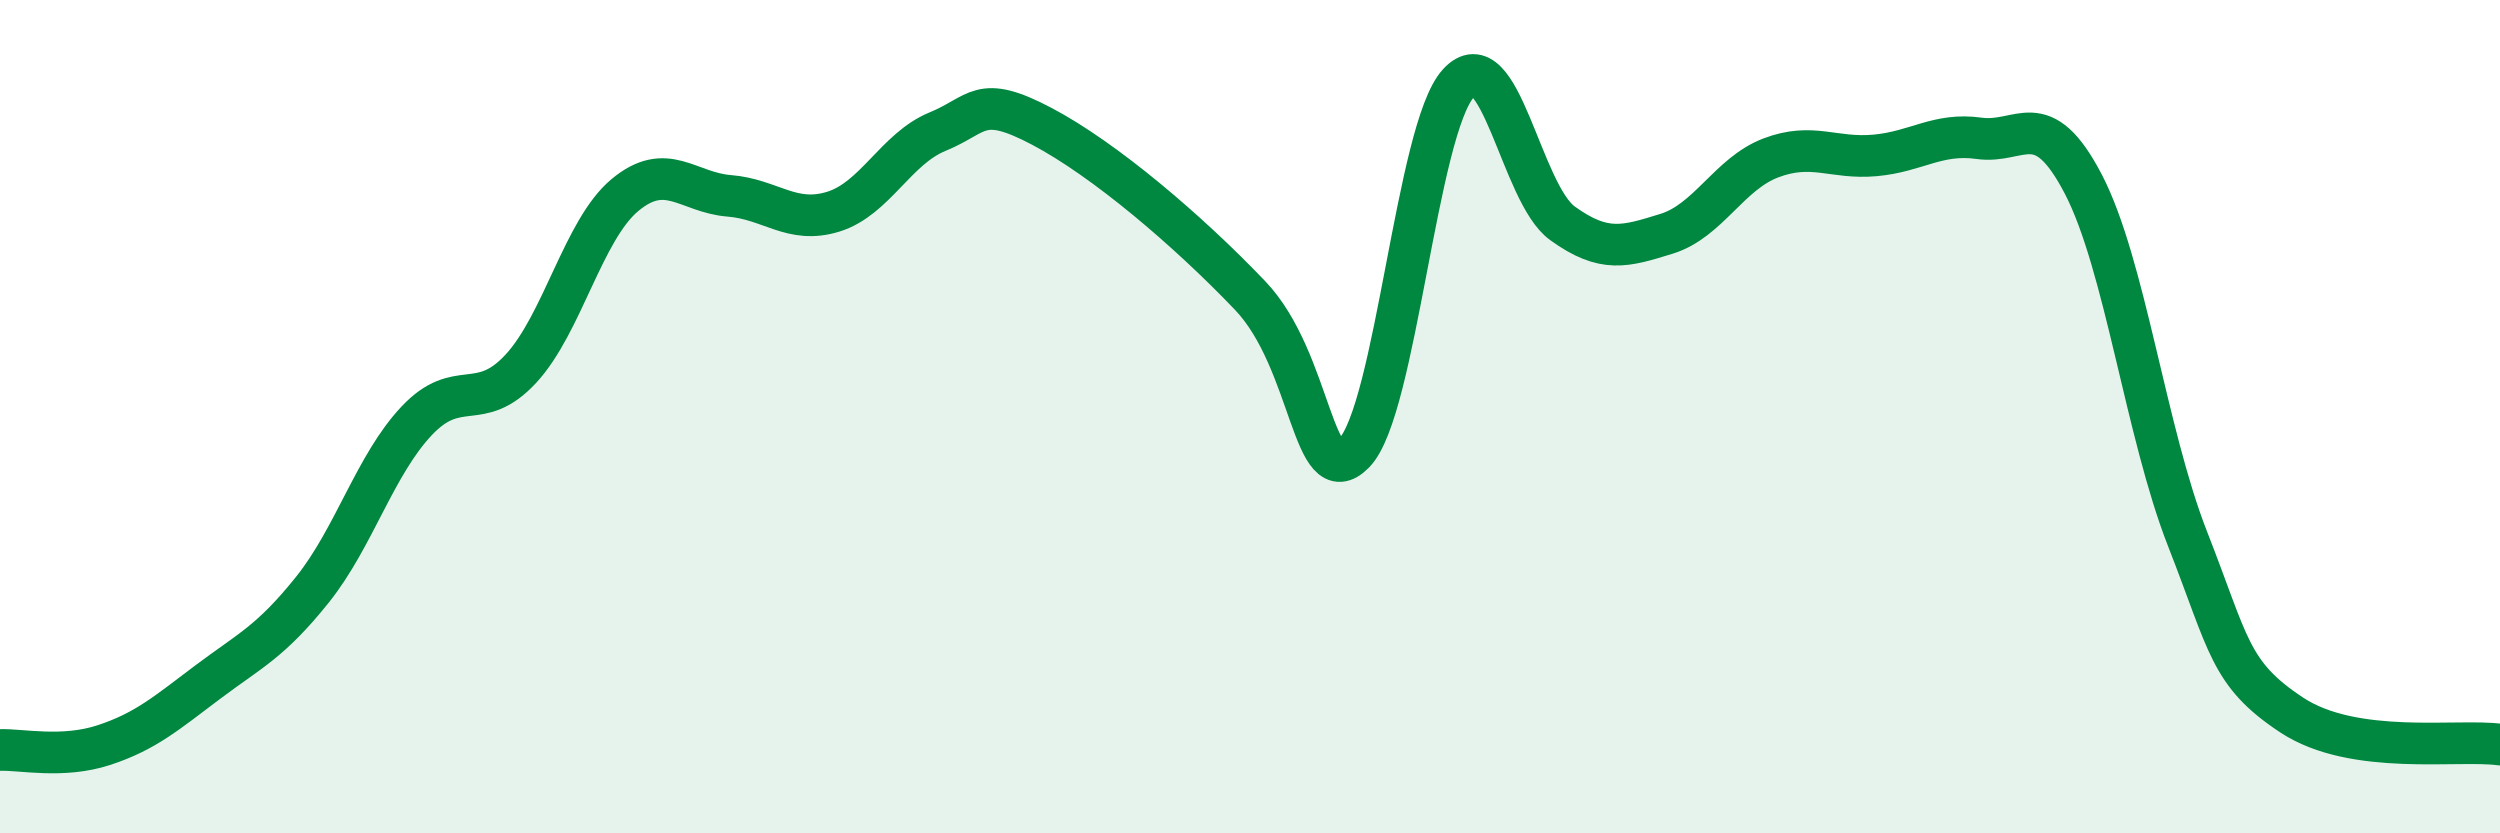
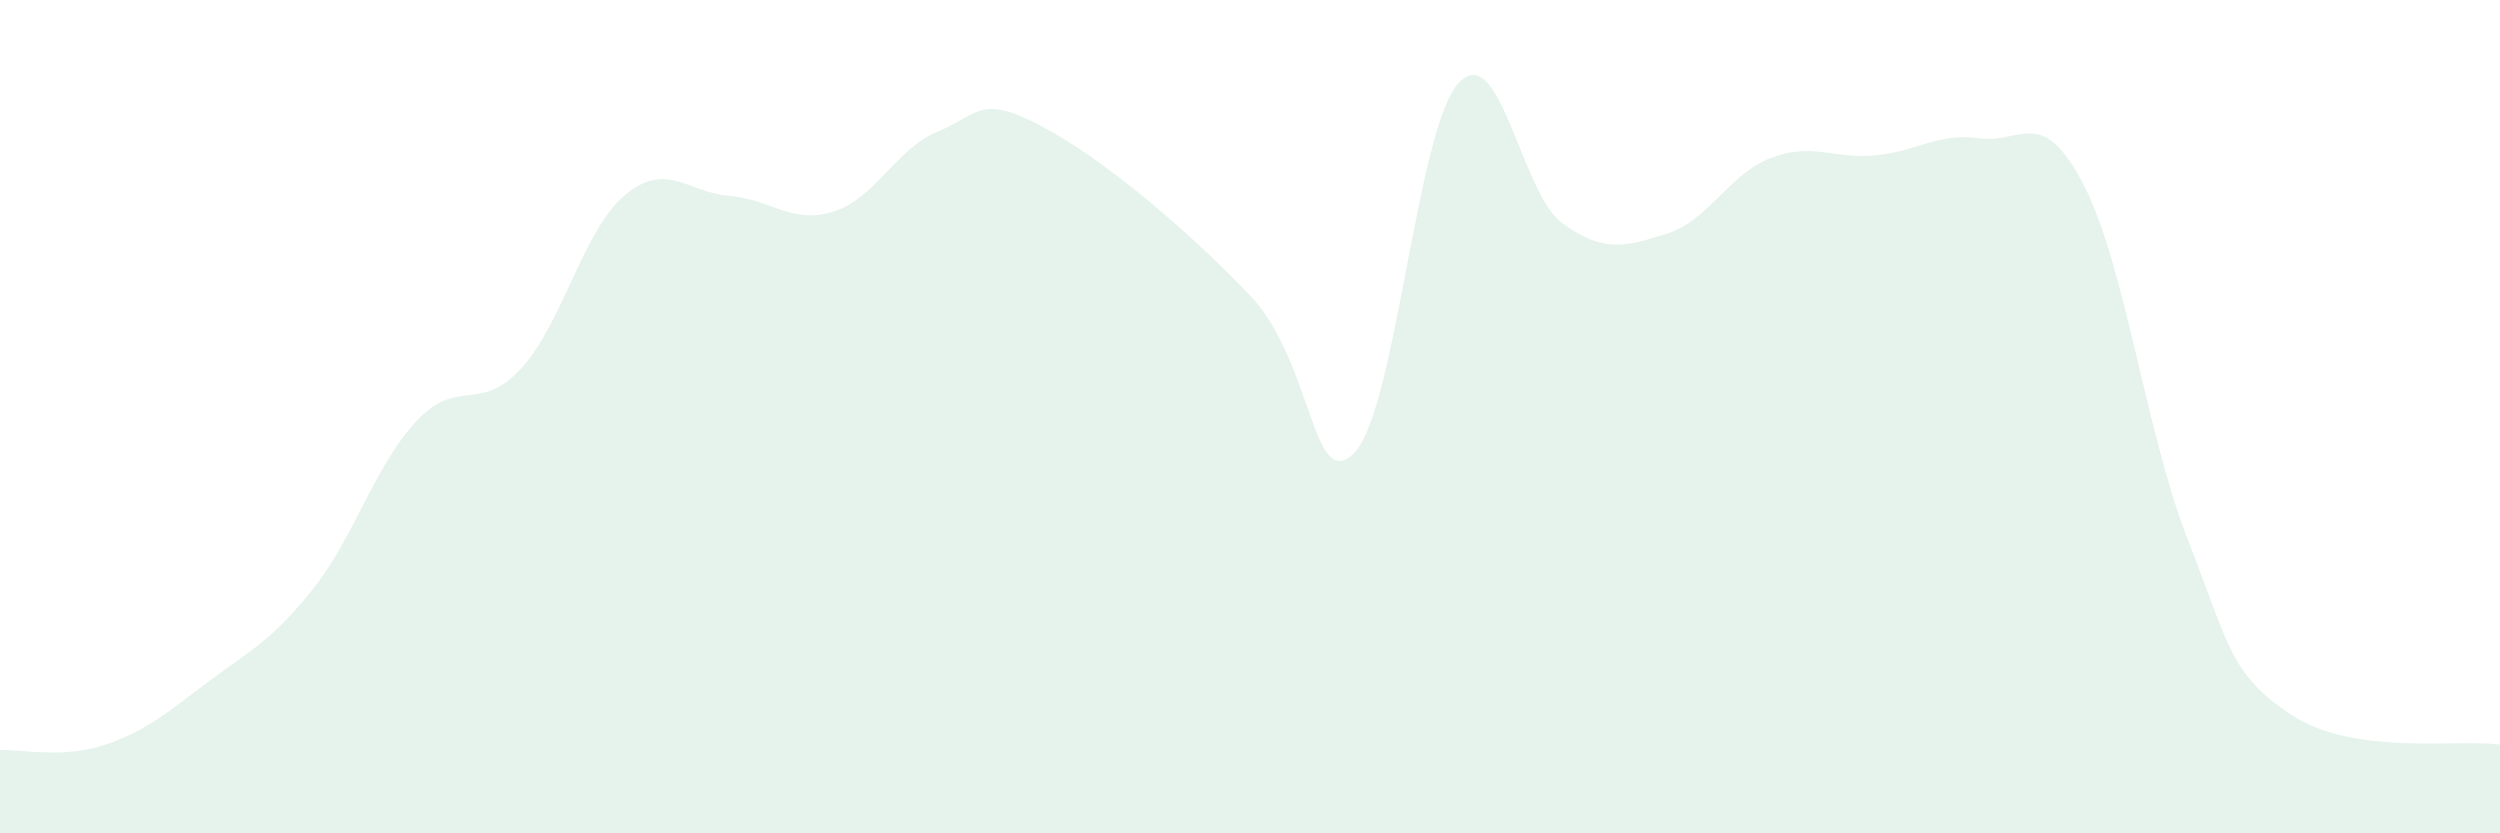
<svg xmlns="http://www.w3.org/2000/svg" width="60" height="20" viewBox="0 0 60 20">
  <path d="M 0,18 C 0.5,17.98 1.5,18.21 2.5,17.88 C 3.5,17.55 4,17.11 5,16.36 C 6,15.61 6.5,15.4 7.5,14.15 C 8.5,12.9 9,11.16 10,10.1 C 11,9.04 11.5,9.93 12.5,8.85 C 13.5,7.77 14,5.51 15,4.68 C 16,3.85 16.5,4.62 17.5,4.7 C 18.5,4.78 19,5.39 20,5.08 C 21,4.77 21.5,3.57 22.5,3.16 C 23.5,2.75 23.5,2.24 25,3.03 C 26.5,3.82 28.5,5.52 30,7.09 C 31.5,8.66 31.5,11.89 32.5,10.87 C 33.5,9.85 34,3.1 35,2 C 36,0.9 36.5,4.64 37.5,5.36 C 38.5,6.08 39,5.92 40,5.61 C 41,5.3 41.5,4.17 42.5,3.79 C 43.5,3.41 44,3.82 45,3.73 C 46,3.64 46.5,3.18 47.5,3.32 C 48.5,3.46 49,2.5 50,4.42 C 51,6.34 51.5,10.38 52.5,12.93 C 53.5,15.48 53.5,16.17 55,17.16 C 56.5,18.15 59,17.73 60,17.87L60 20L0 20Z" fill="#008740" opacity="0.1" stroke-linecap="round" stroke-linejoin="round" />
-   <path d="M 0,18 C 0.5,17.98 1.5,18.21 2.5,17.88 C 3.5,17.55 4,17.11 5,16.36 C 6,15.61 6.5,15.4 7.5,14.15 C 8.5,12.9 9,11.16 10,10.1 C 11,9.04 11.5,9.93 12.5,8.85 C 13.5,7.77 14,5.51 15,4.68 C 16,3.85 16.5,4.62 17.5,4.7 C 18.5,4.78 19,5.39 20,5.08 C 21,4.77 21.5,3.57 22.5,3.16 C 23.5,2.75 23.5,2.24 25,3.03 C 26.5,3.82 28.5,5.52 30,7.09 C 31.5,8.66 31.5,11.89 32.5,10.87 C 33.5,9.85 34,3.1 35,2 C 36,0.9 36.5,4.64 37.5,5.36 C 38.5,6.08 39,5.92 40,5.61 C 41,5.3 41.5,4.17 42.5,3.79 C 43.5,3.41 44,3.82 45,3.73 C 46,3.64 46.5,3.18 47.5,3.32 C 48.5,3.46 49,2.5 50,4.42 C 51,6.34 51.5,10.38 52.5,12.93 C 53.5,15.48 53.5,16.17 55,17.16 C 56.5,18.15 59,17.73 60,17.87" stroke="#008740" stroke-width="1" fill="none" stroke-linecap="round" stroke-linejoin="round" />
</svg>